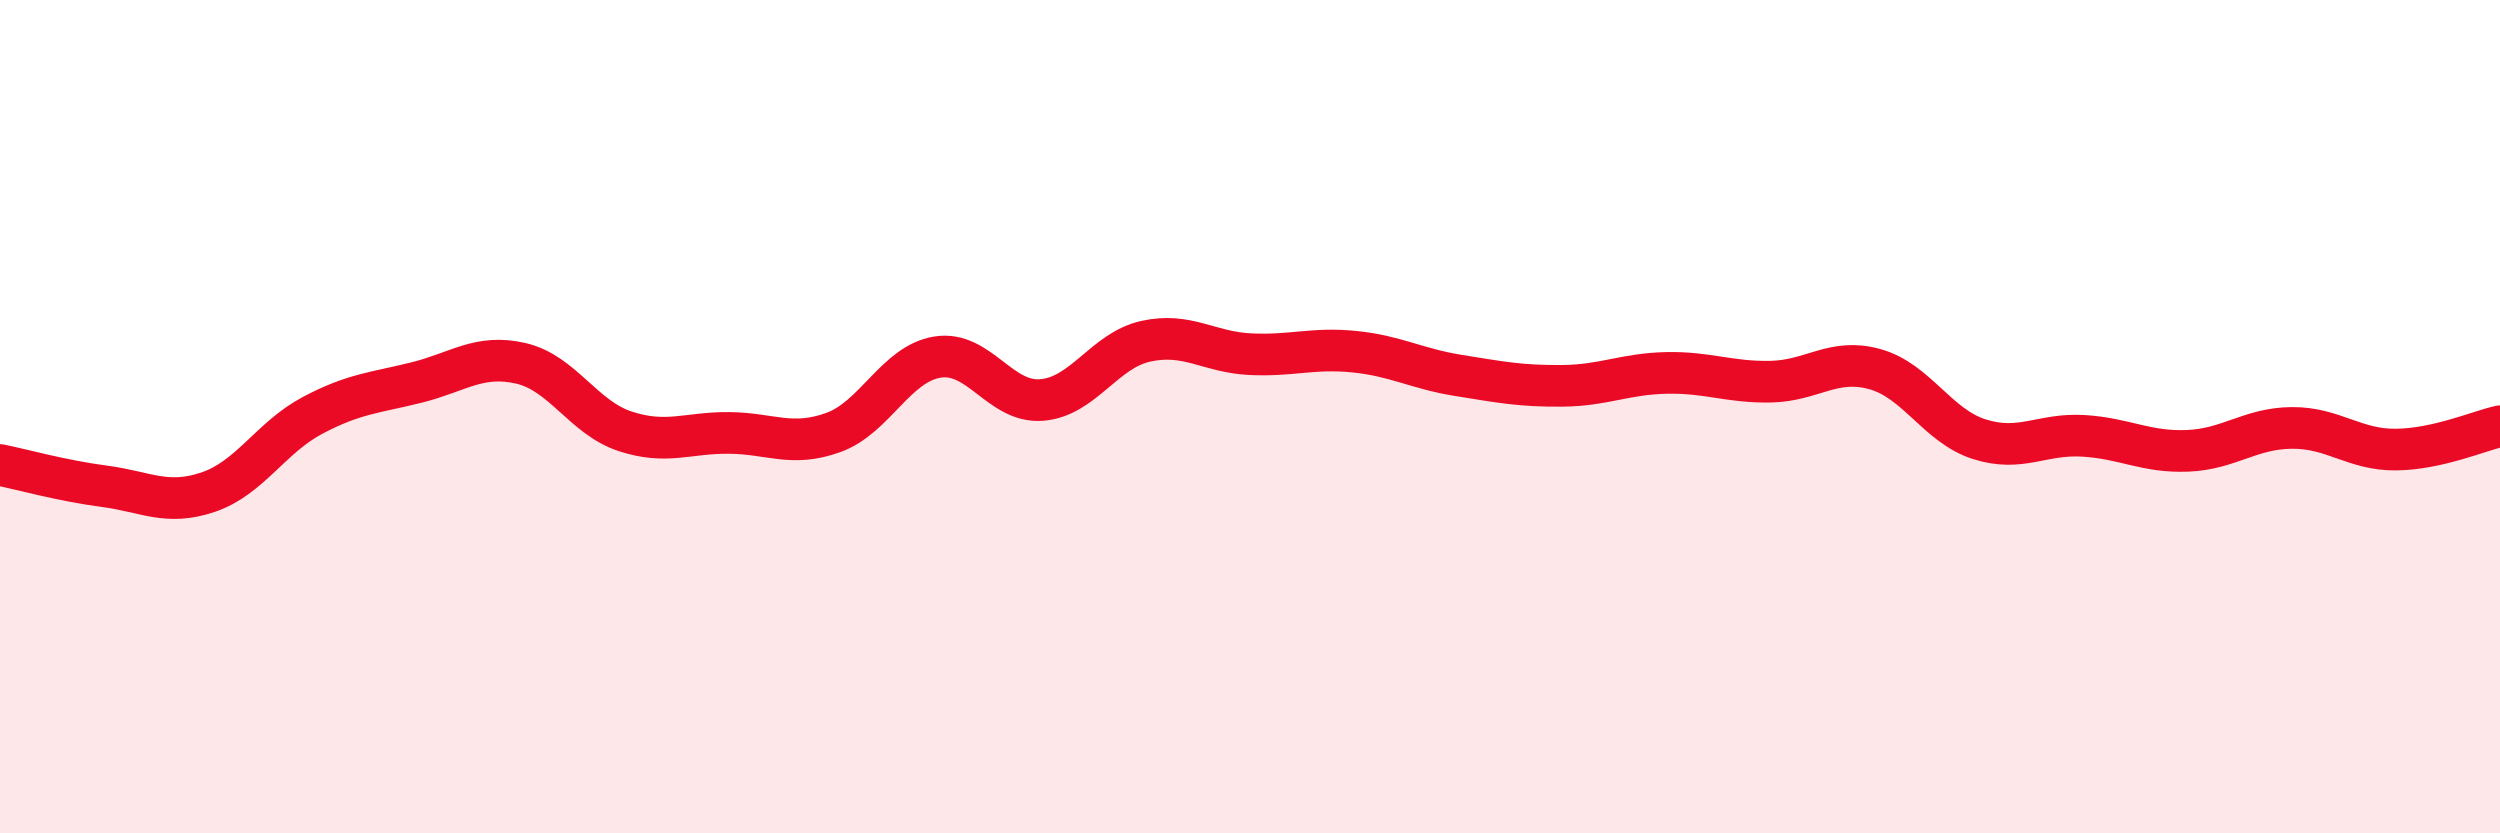
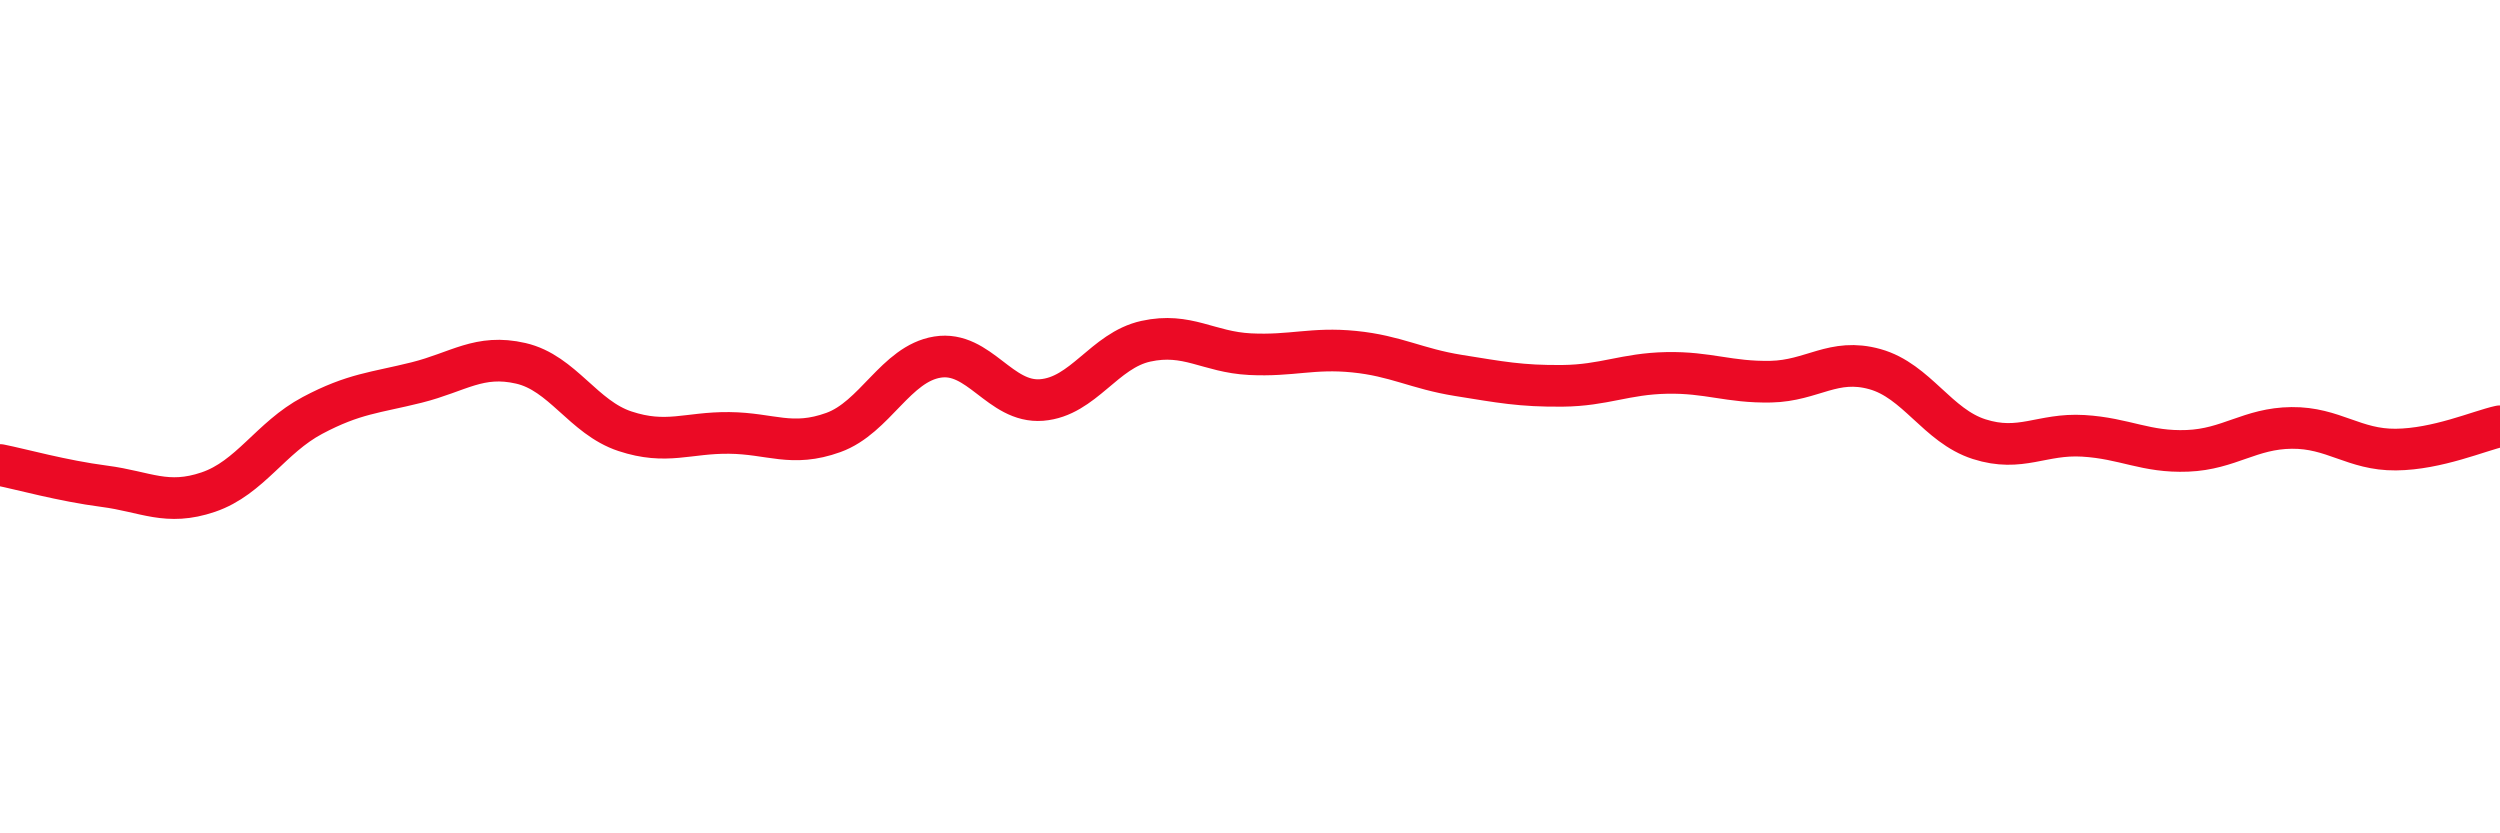
<svg xmlns="http://www.w3.org/2000/svg" width="60" height="20" viewBox="0 0 60 20">
-   <path d="M 0,11.16 C 0.5,11.26 1.5,11.54 2.5,11.67 C 3.5,11.8 4,12.15 5,11.81 C 6,11.47 6.5,10.5 7.5,9.97 C 8.5,9.44 9,9.43 10,9.18 C 11,8.93 11.5,8.49 12.5,8.72 C 13.5,8.95 14,10.02 15,10.35 C 16,10.68 16.5,10.38 17.5,10.39 C 18.5,10.4 19,10.74 20,10.38 C 21,10.02 21.5,8.73 22.5,8.57 C 23.5,8.41 24,9.68 25,9.6 C 26,9.52 26.5,8.41 27.5,8.19 C 28.5,7.97 29,8.45 30,8.5 C 31,8.55 31.5,8.34 32.5,8.44 C 33.5,8.54 34,8.85 35,9.01 C 36,9.17 36.5,9.27 37.5,9.26 C 38.5,9.25 39,8.97 40,8.95 C 41,8.93 41.5,9.18 42.5,9.16 C 43.5,9.14 44,8.58 45,8.86 C 46,9.14 46.5,10.22 47.5,10.54 C 48.5,10.86 49,10.4 50,10.46 C 51,10.52 51.5,10.86 52.5,10.82 C 53.5,10.78 54,10.28 55,10.27 C 56,10.26 56.5,10.8 57.5,10.79 C 58.5,10.78 59.5,10.34 60,10.23L60 20L0 20Z" fill="#EB0A25" opacity="0.1" stroke-linecap="round" stroke-linejoin="round" />
  <path d="M 0,11.16 C 0.5,11.26 1.5,11.54 2.5,11.67 C 3.5,11.8 4,12.15 5,11.81 C 6,11.47 6.5,10.5 7.5,9.97 C 8.5,9.44 9,9.43 10,9.18 C 11,8.93 11.5,8.49 12.5,8.72 C 13.5,8.95 14,10.02 15,10.35 C 16,10.68 16.5,10.38 17.5,10.39 C 18.5,10.4 19,10.74 20,10.38 C 21,10.02 21.5,8.73 22.5,8.57 C 23.5,8.41 24,9.68 25,9.6 C 26,9.52 26.5,8.41 27.5,8.19 C 28.5,7.97 29,8.45 30,8.5 C 31,8.55 31.5,8.34 32.5,8.44 C 33.5,8.54 34,8.85 35,9.01 C 36,9.17 36.5,9.27 37.5,9.26 C 38.5,9.25 39,8.97 40,8.95 C 41,8.93 41.5,9.18 42.5,9.16 C 43.5,9.14 44,8.58 45,8.86 C 46,9.14 46.5,10.22 47.5,10.54 C 48.5,10.86 49,10.4 50,10.46 C 51,10.52 51.5,10.86 52.5,10.82 C 53.5,10.78 54,10.28 55,10.27 C 56,10.26 56.5,10.8 57.5,10.79 C 58.5,10.78 59.5,10.34 60,10.23" stroke="#EB0A25" stroke-width="1" fill="none" stroke-linecap="round" stroke-linejoin="round" />
</svg>